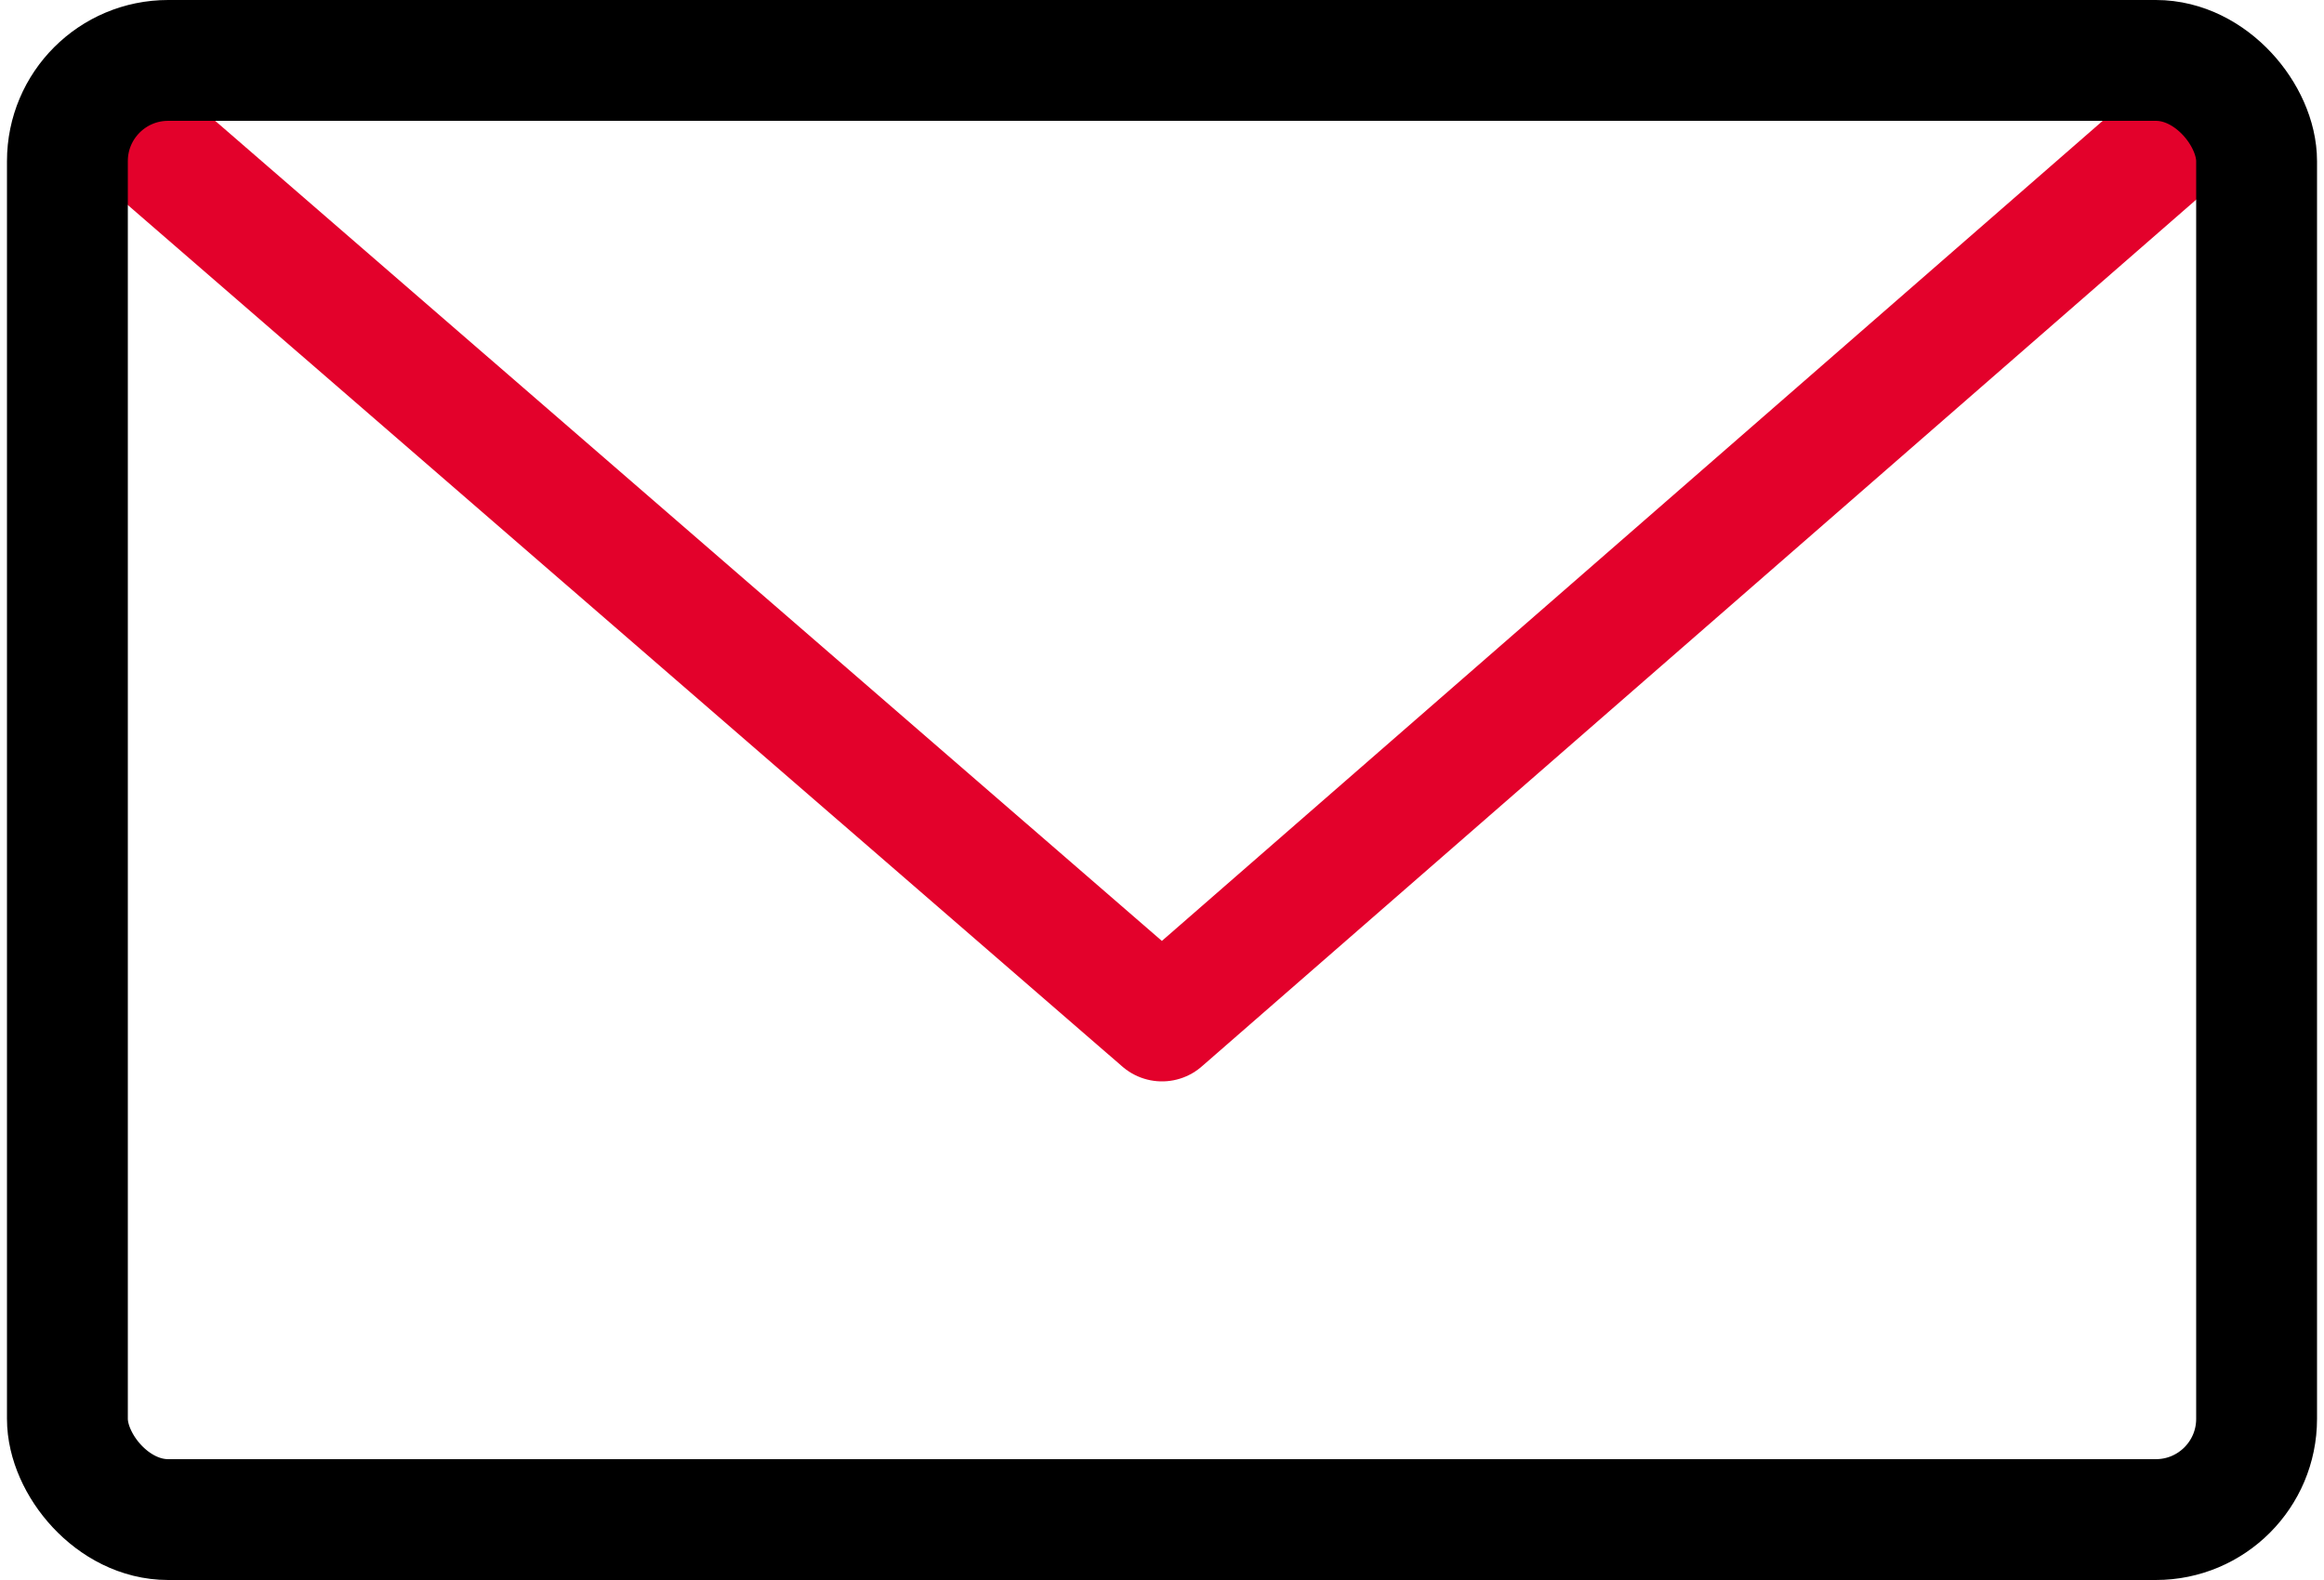
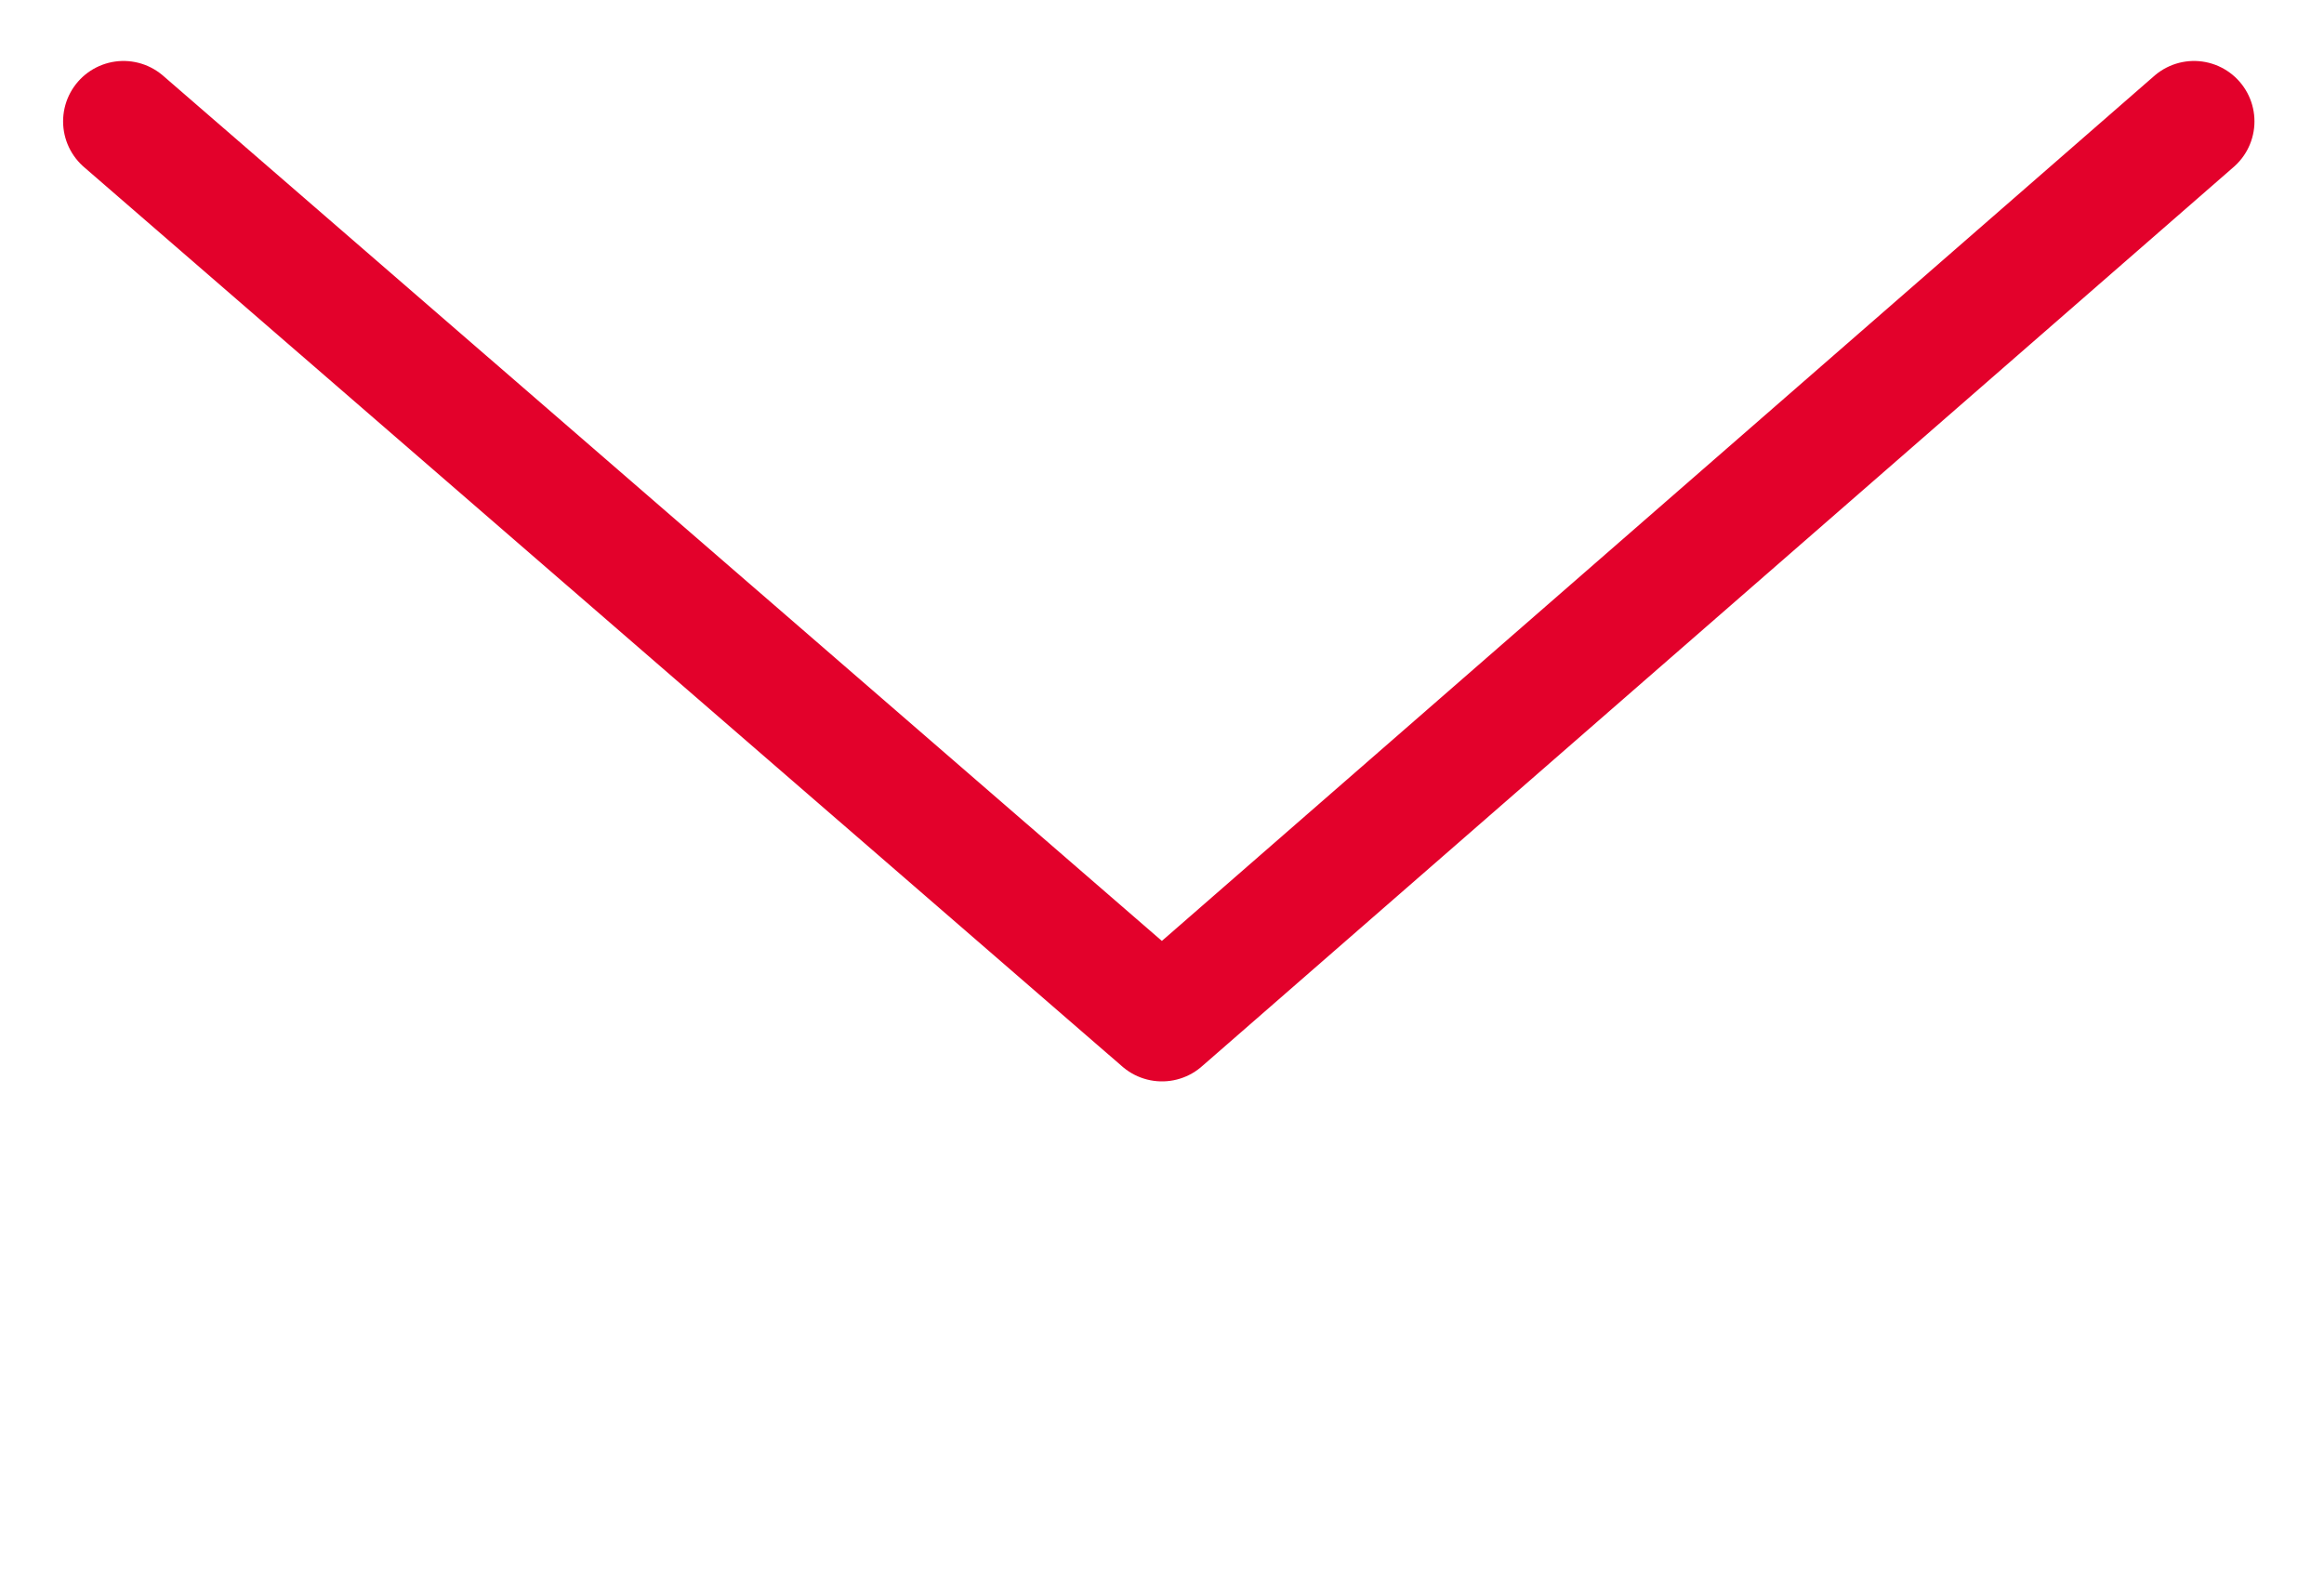
<svg xmlns="http://www.w3.org/2000/svg" width="100" height="68" viewBox="0 0 114.684 78.456">
  <g id="Gruppe_1296" data-name="Gruppe 1296" transform="translate(-1376.908 -875.971)">
    <path id="Pfad_28" data-name="Pfad 28" d="M257.958,138.011l51.556,44.67,51.236-44.67" transform="translate(1124.736 743.987)" fill="none" stroke="#e3012b" stroke-linecap="round" stroke-linejoin="round" stroke-width="6" />
-     <rect id="Rechteck_57" data-name="Rechteck 57" width="108.684" height="72.456" rx="5" transform="translate(1379.908 878.971)" fill="none" stroke="#000" stroke-linecap="round" stroke-linejoin="round" stroke-width="6" />
  </g>
</svg>